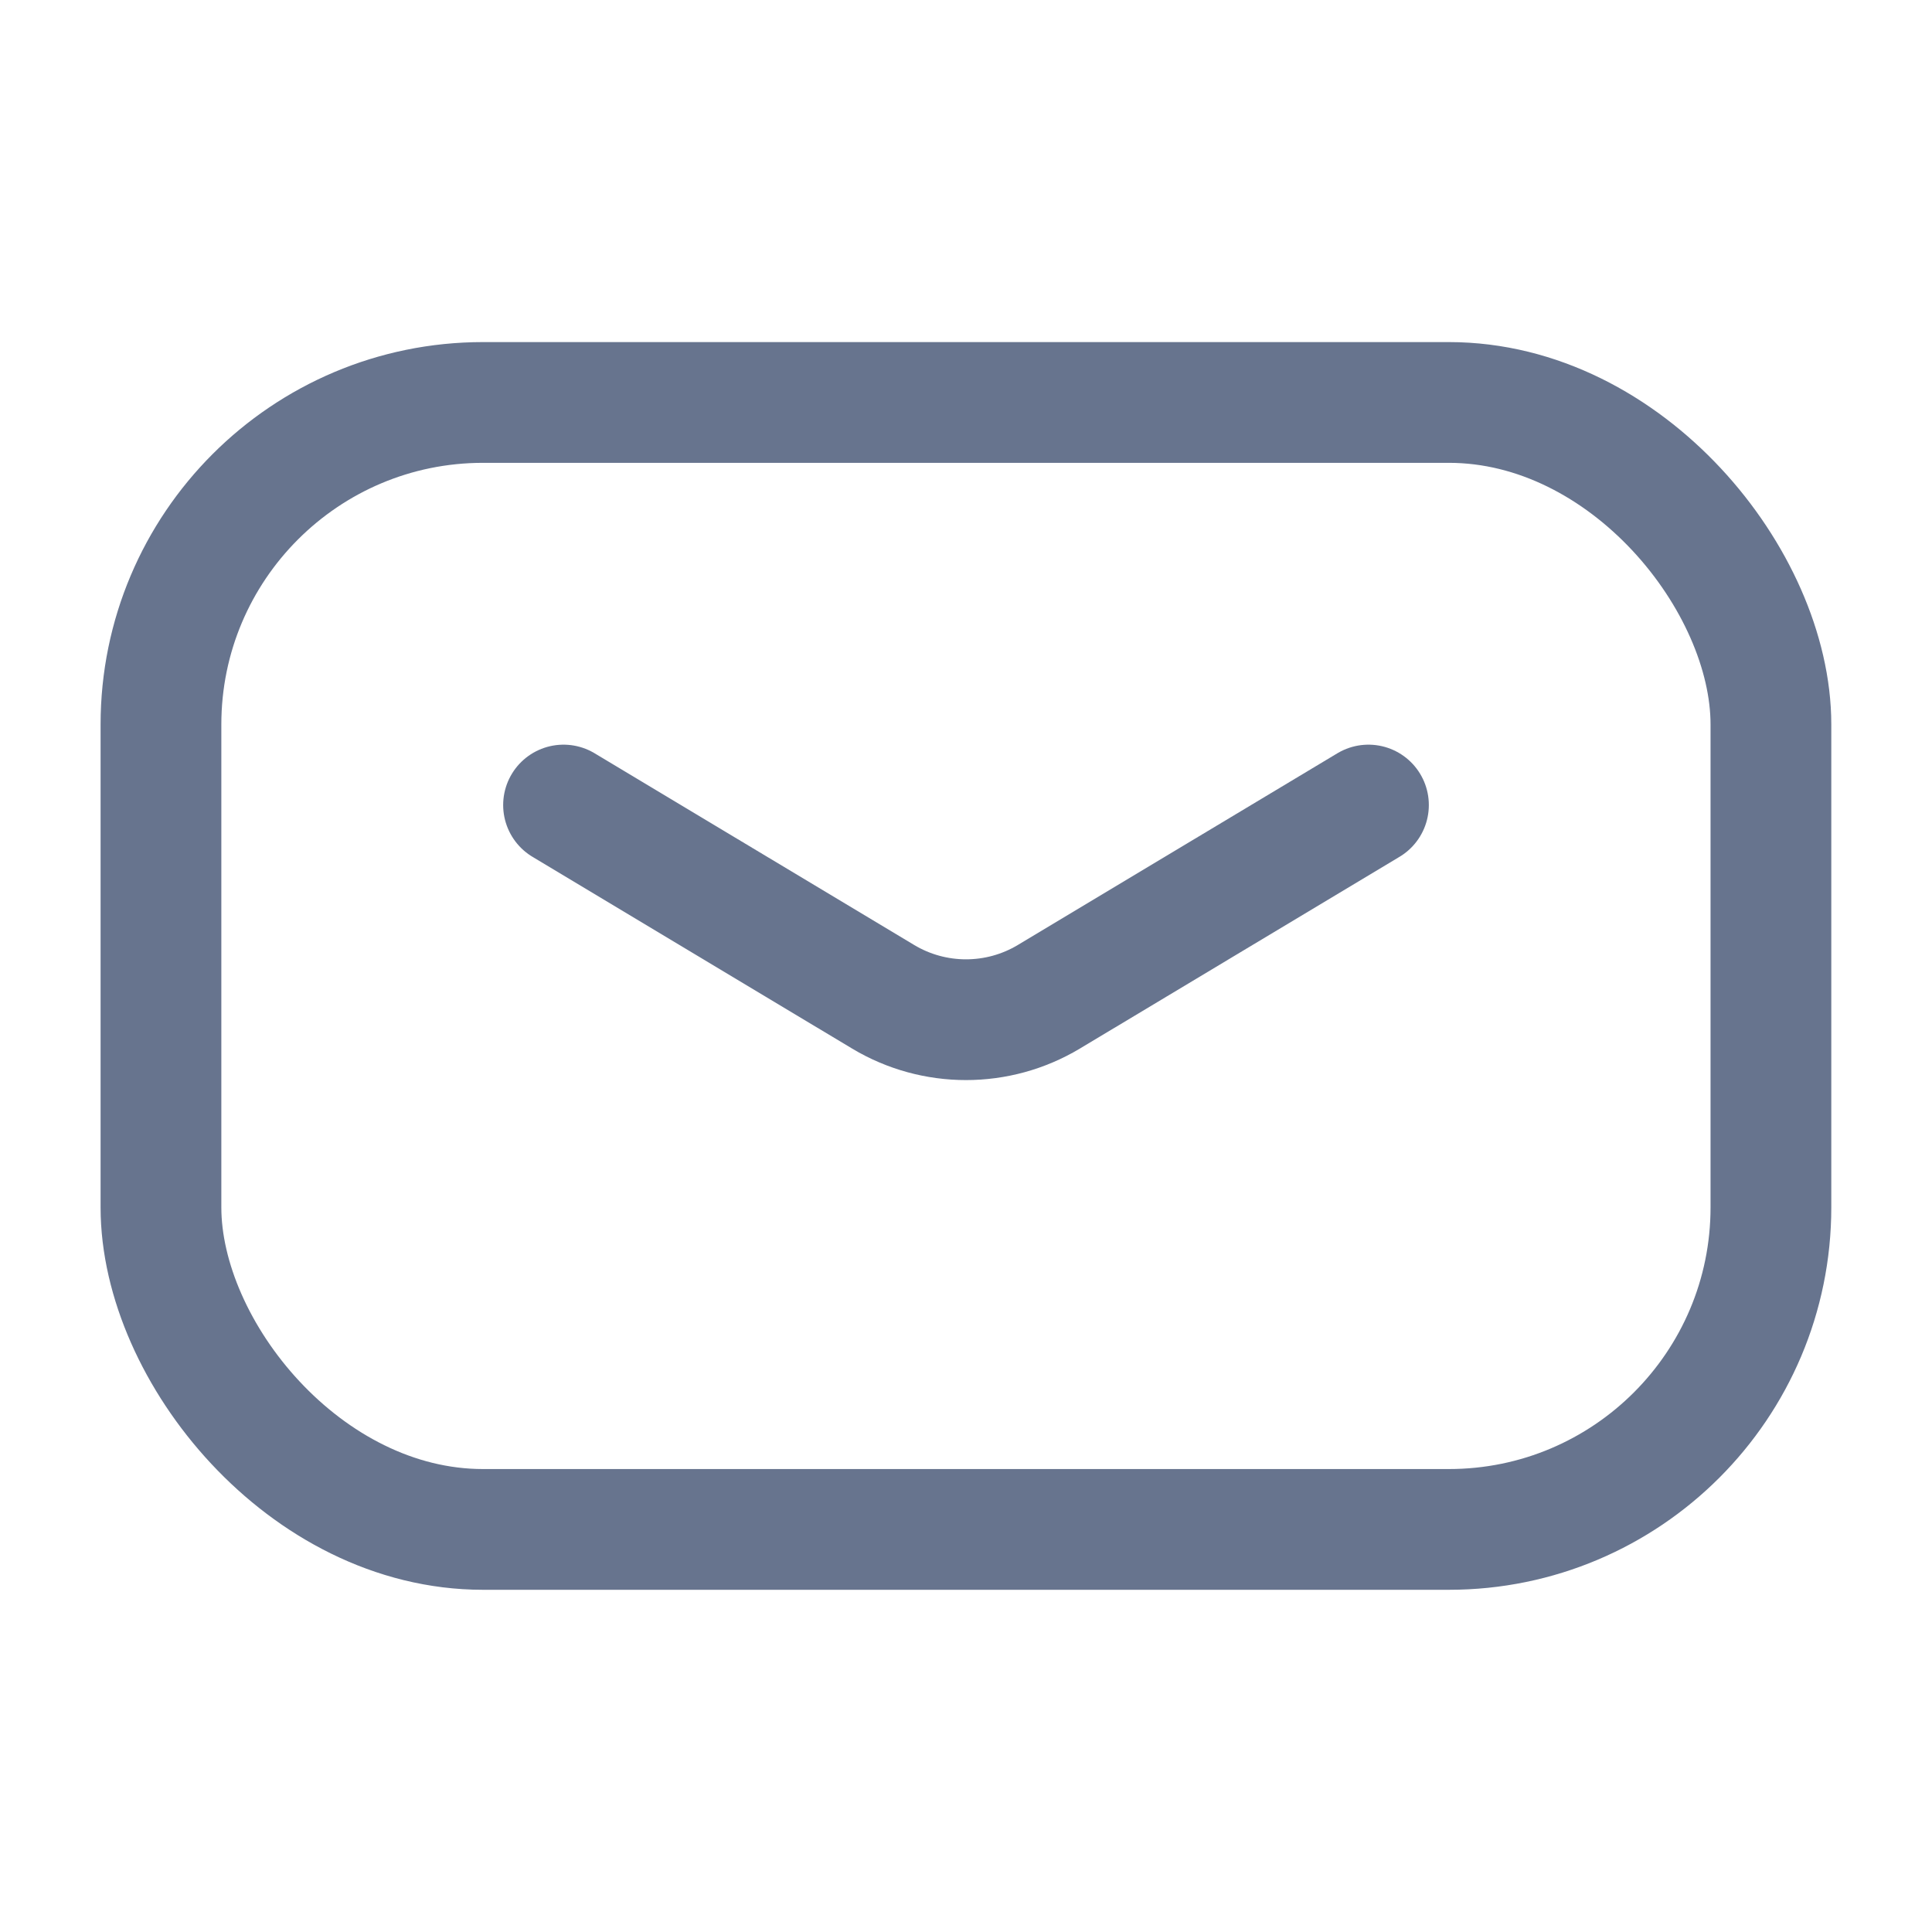
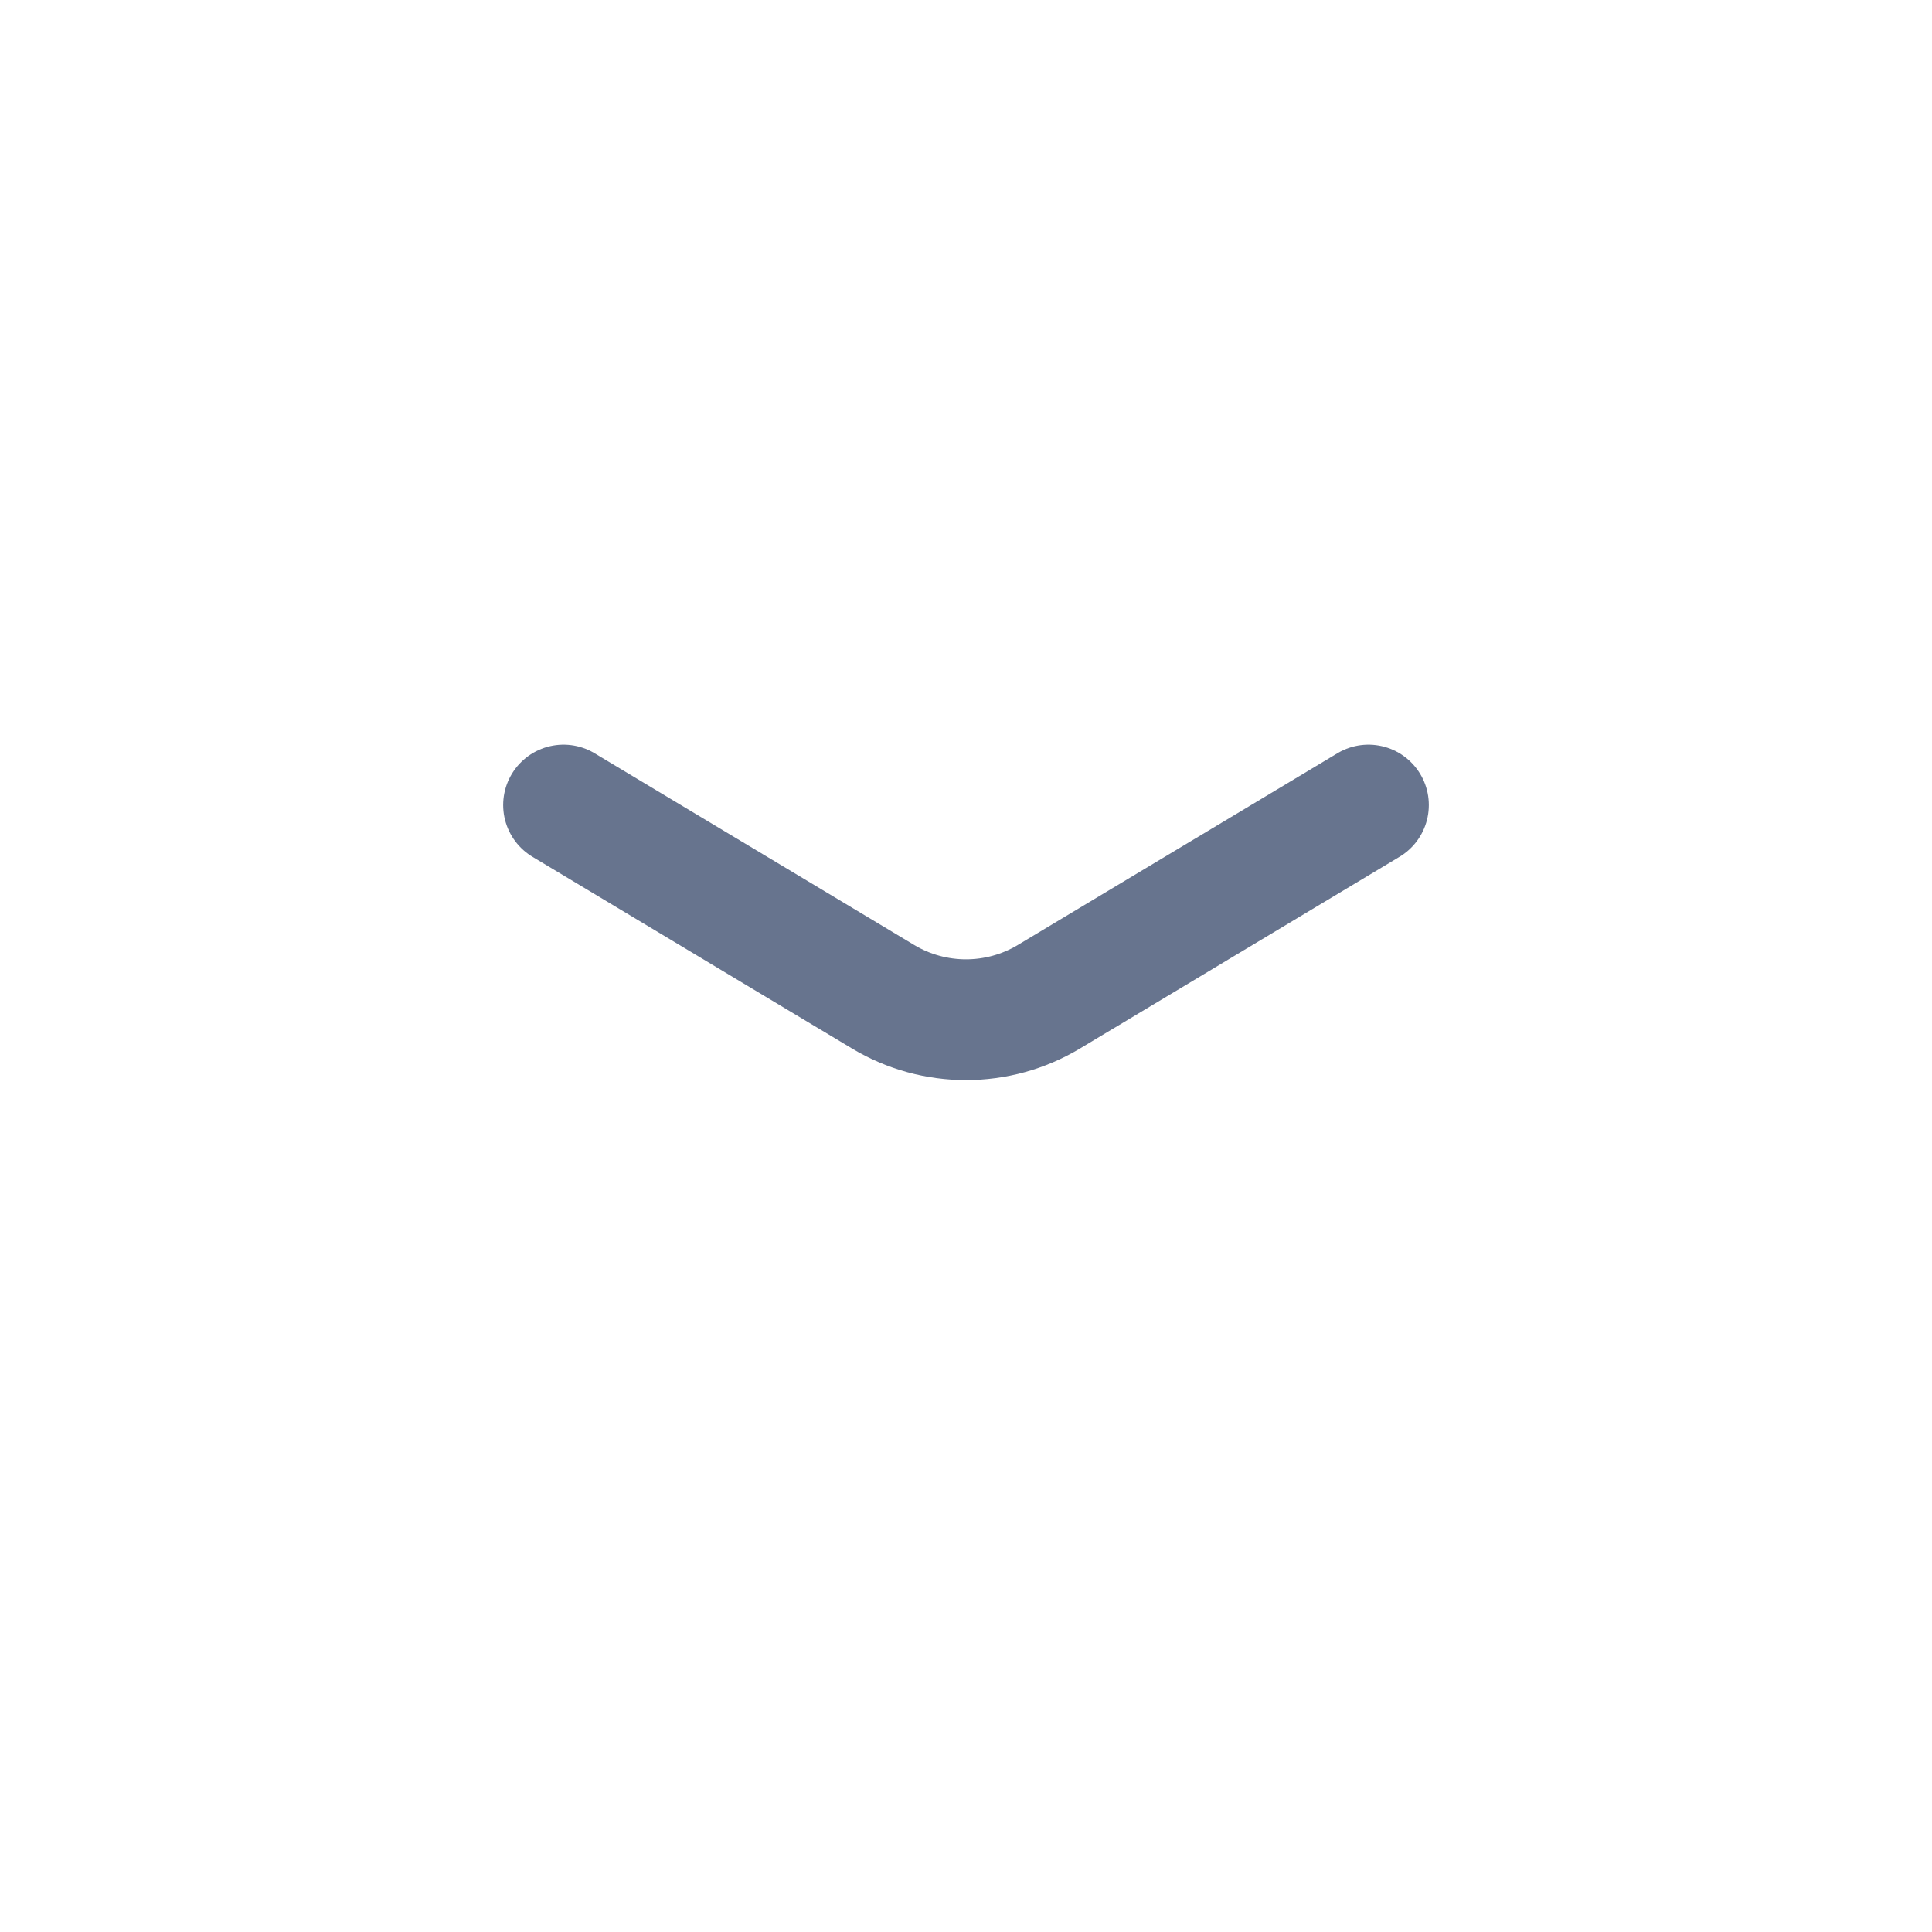
<svg xmlns="http://www.w3.org/2000/svg" width="16" height="16" viewBox="0 0 16 16" fill="none">
-   <rect x="1.333" y="3.333" width="13.333" height="9.333" rx="2.667" stroke="#67748E" stroke-linecap="round" />
  <path d="M4.667 6.667L7.314 8.255C7.736 8.508 8.264 8.508 8.686 8.255L11.333 6.667" stroke="#67748E" stroke-linecap="round" stroke-linejoin="round" />
</svg>